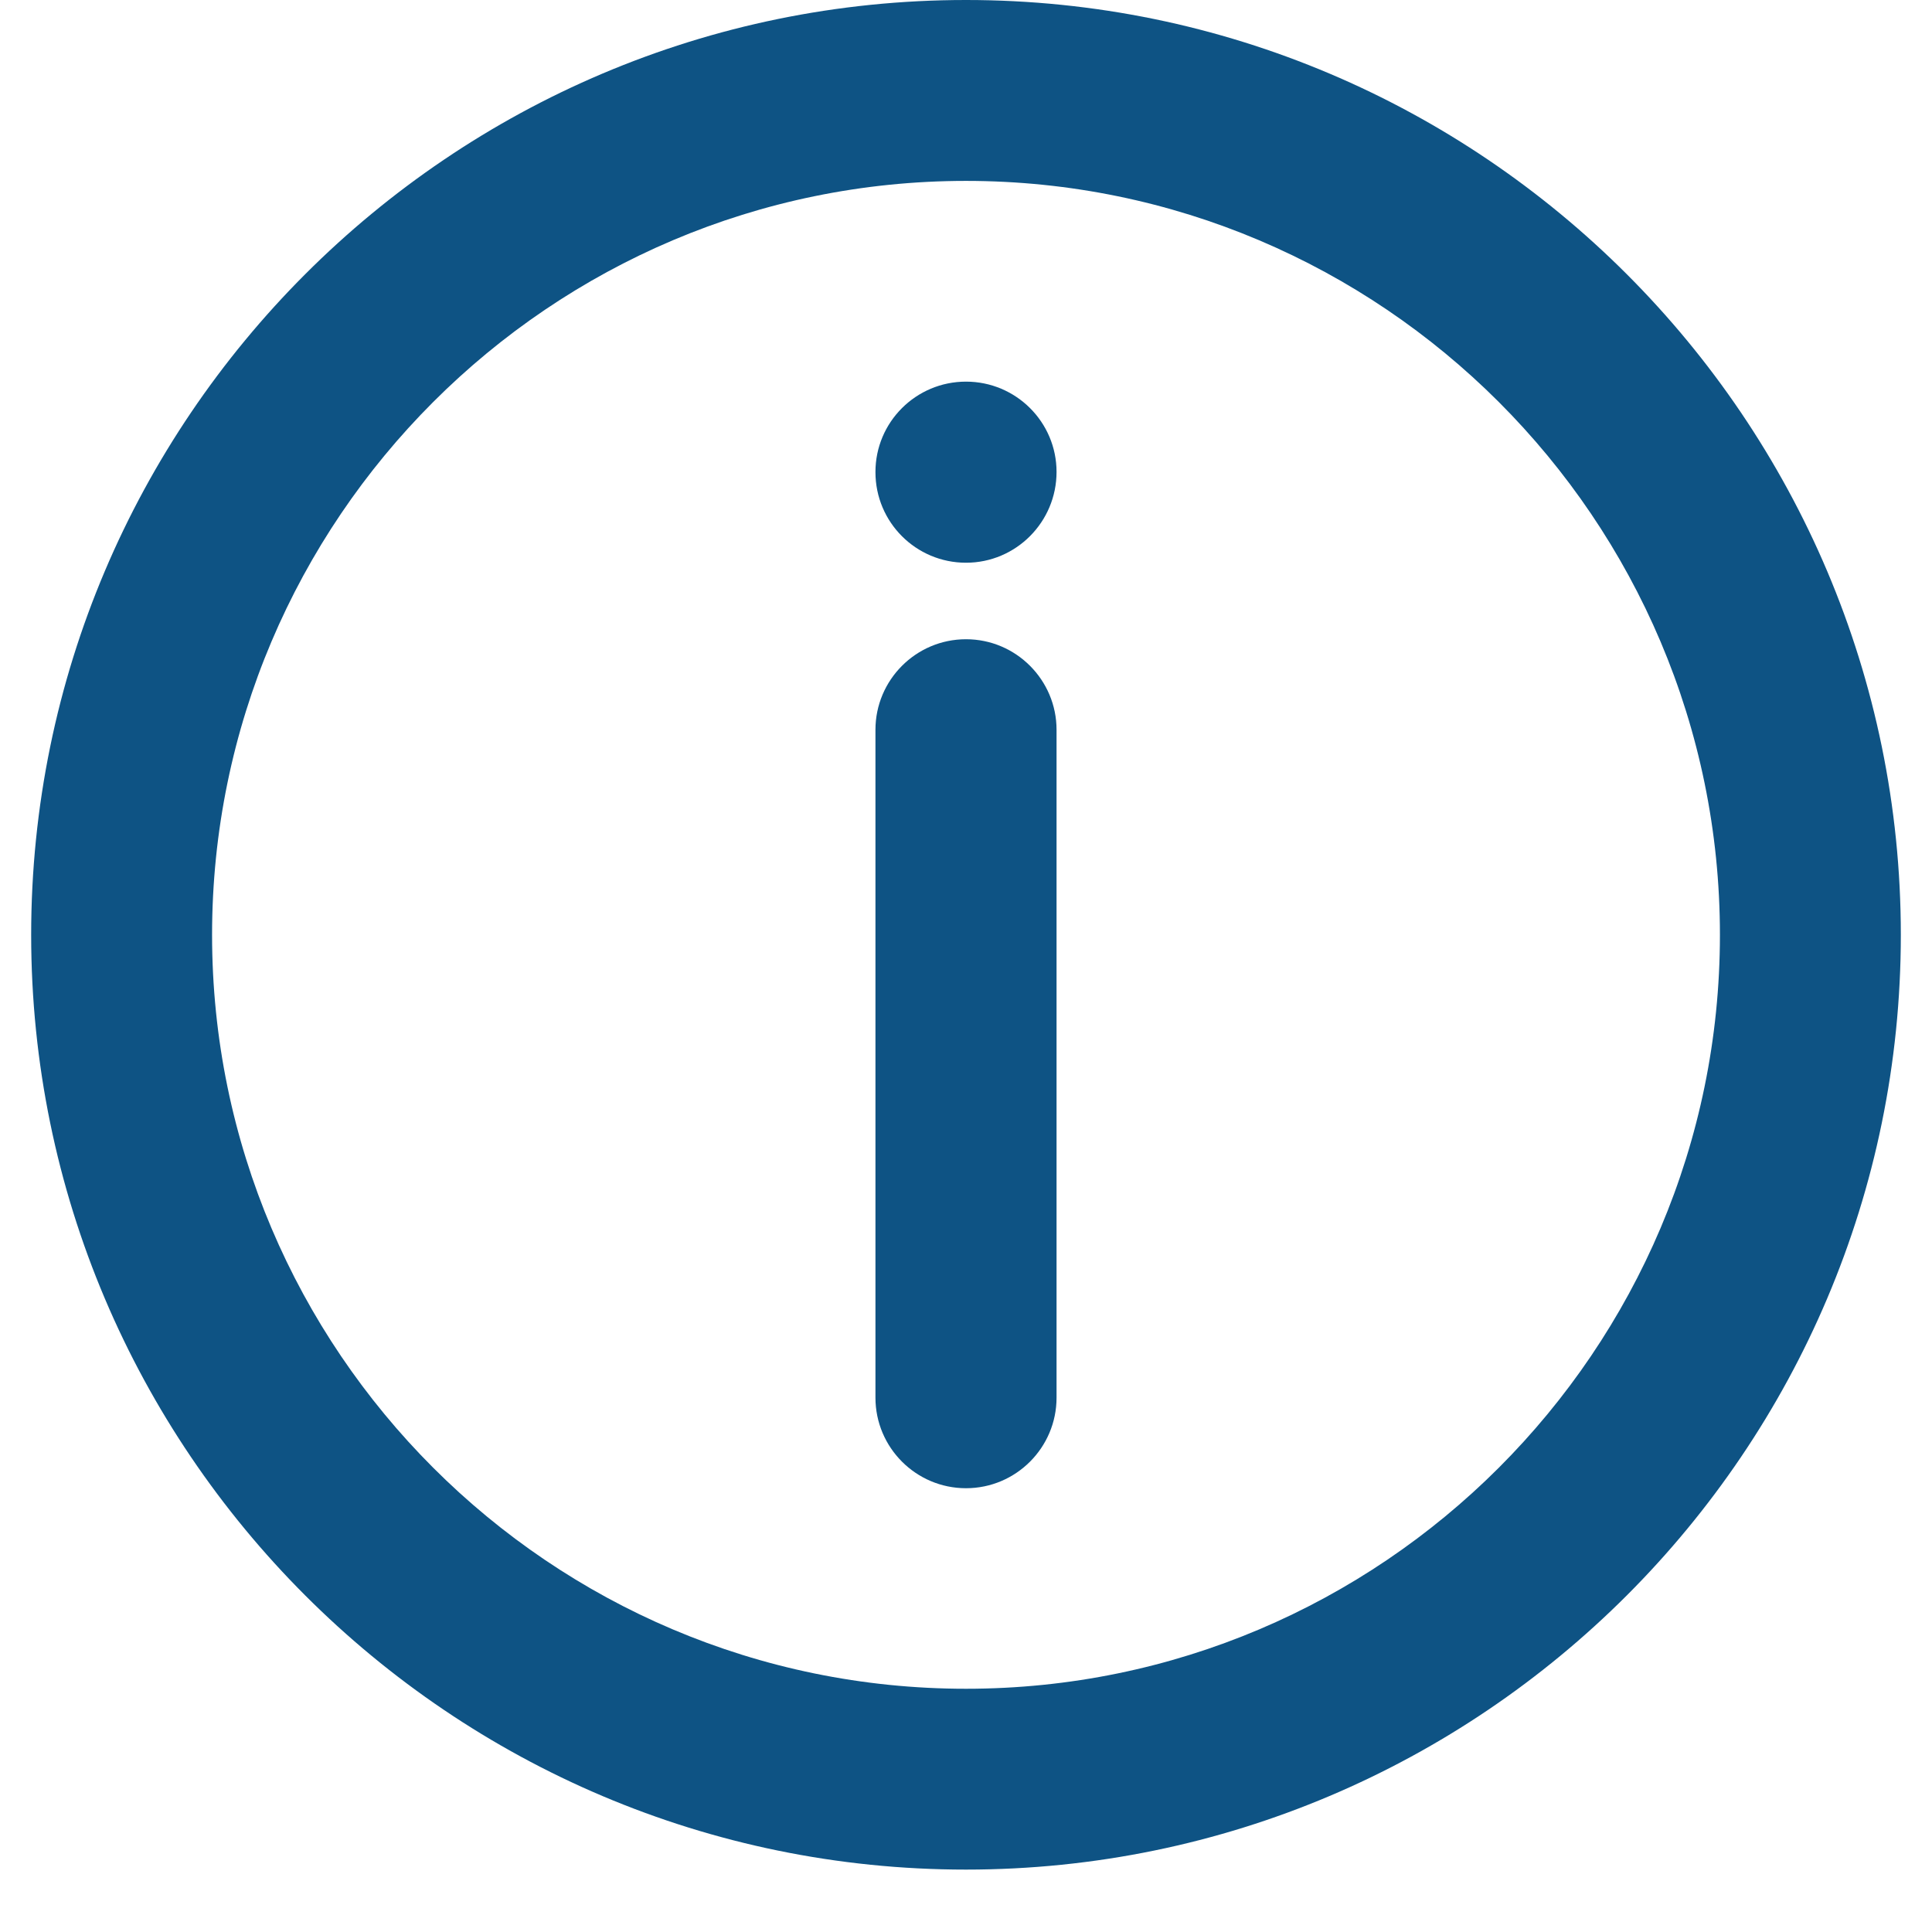
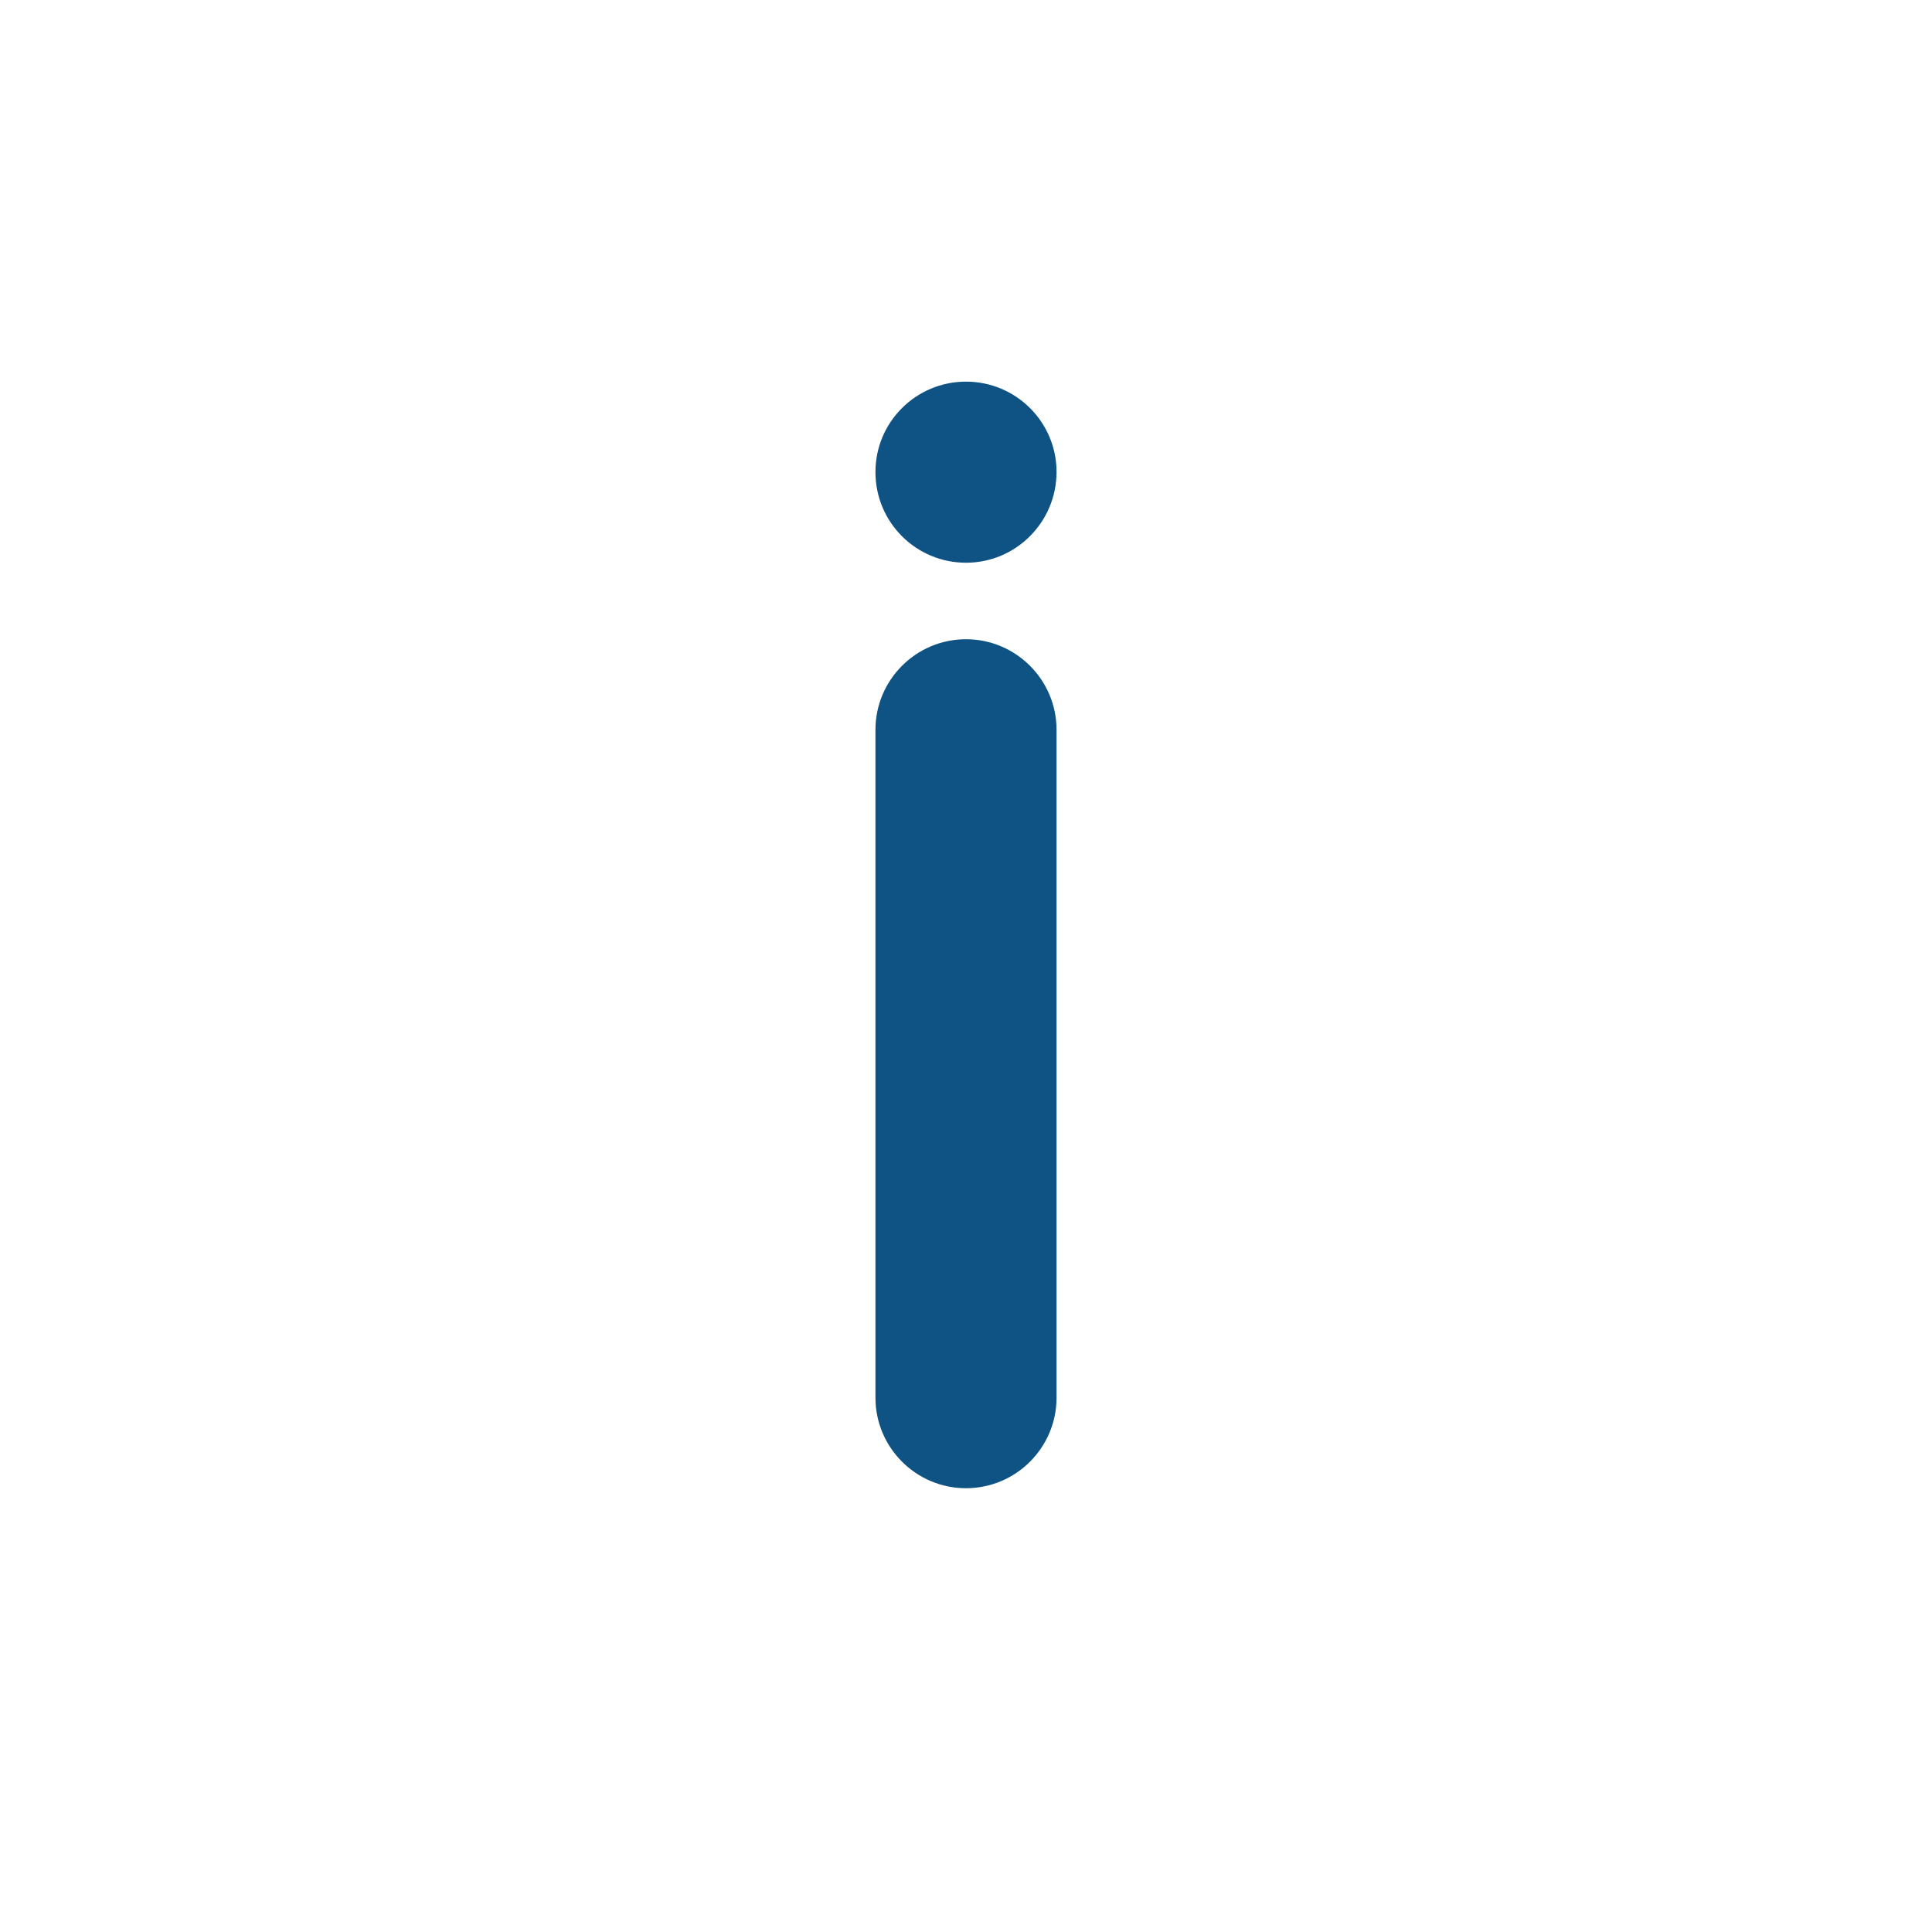
<svg xmlns="http://www.w3.org/2000/svg" width="40" zoomAndPan="magnify" viewBox="0 0 30 30" height="40" preserveAspectRatio="xMidYMid meet" version="1.0">
  <defs>
    <clipPath id="4ff366d5ab">
-       <path d="M 0.484 0 L 29.516 0 L 29.516 29.031 L 0.484 29.031 Z M 0.484 0 " clip-rule="nonzero" />
-     </clipPath>
+       </clipPath>
  </defs>
  <g clip-path="url(#4ff366d5ab)">
-     <path fill="#0e5384" d="M 15 0 C 6.996 0 0.484 6.512 0.484 14.516 C 0.484 22.52 6.996 29.031 15 29.031 C 23.004 29.031 29.516 22.52 29.516 14.516 C 29.516 6.512 23.004 0 15 0 Z M 15 26.223 C 8.547 26.223 3.293 20.973 3.293 14.516 C 3.293 8.062 8.547 2.809 15 2.809 C 21.453 2.809 26.707 8.062 26.707 14.516 C 26.707 20.973 21.453 26.223 15 26.223 Z M 15 26.223 " fill-opacity="1" fill-rule="nonzero" />
-   </g>
-   <path fill="#0e5384" d="M 15 9.926 C 14.223 9.926 13.594 10.559 13.594 11.332 L 13.594 21.703 C 13.594 22.477 14.223 23.109 15 23.109 C 15.777 23.109 16.406 22.477 16.406 21.703 L 16.406 11.332 C 16.406 10.559 15.777 9.926 15 9.926 Z M 15 9.926 " fill-opacity="1" fill-rule="nonzero" />
+     </g>
+   <path fill="#0e5384" d="M 15 9.926 C 14.223 9.926 13.594 10.559 13.594 11.332 L 13.594 21.703 C 13.594 22.477 14.223 23.109 15 23.109 C 15.777 23.109 16.406 22.477 16.406 21.703 L 16.406 11.332 C 16.406 10.559 15.777 9.926 15 9.926 M 15 9.926 " fill-opacity="1" fill-rule="nonzero" />
  <path fill="#0e5384" d="M 15 5.926 C 14.223 5.926 13.594 6.555 13.594 7.328 L 13.594 7.332 C 13.594 8.109 14.223 8.738 15 8.738 C 15.777 8.738 16.406 8.105 16.406 7.328 C 16.406 6.555 15.777 5.926 15 5.926 Z M 15 5.926 " fill-opacity="1" fill-rule="nonzero" />
</svg>